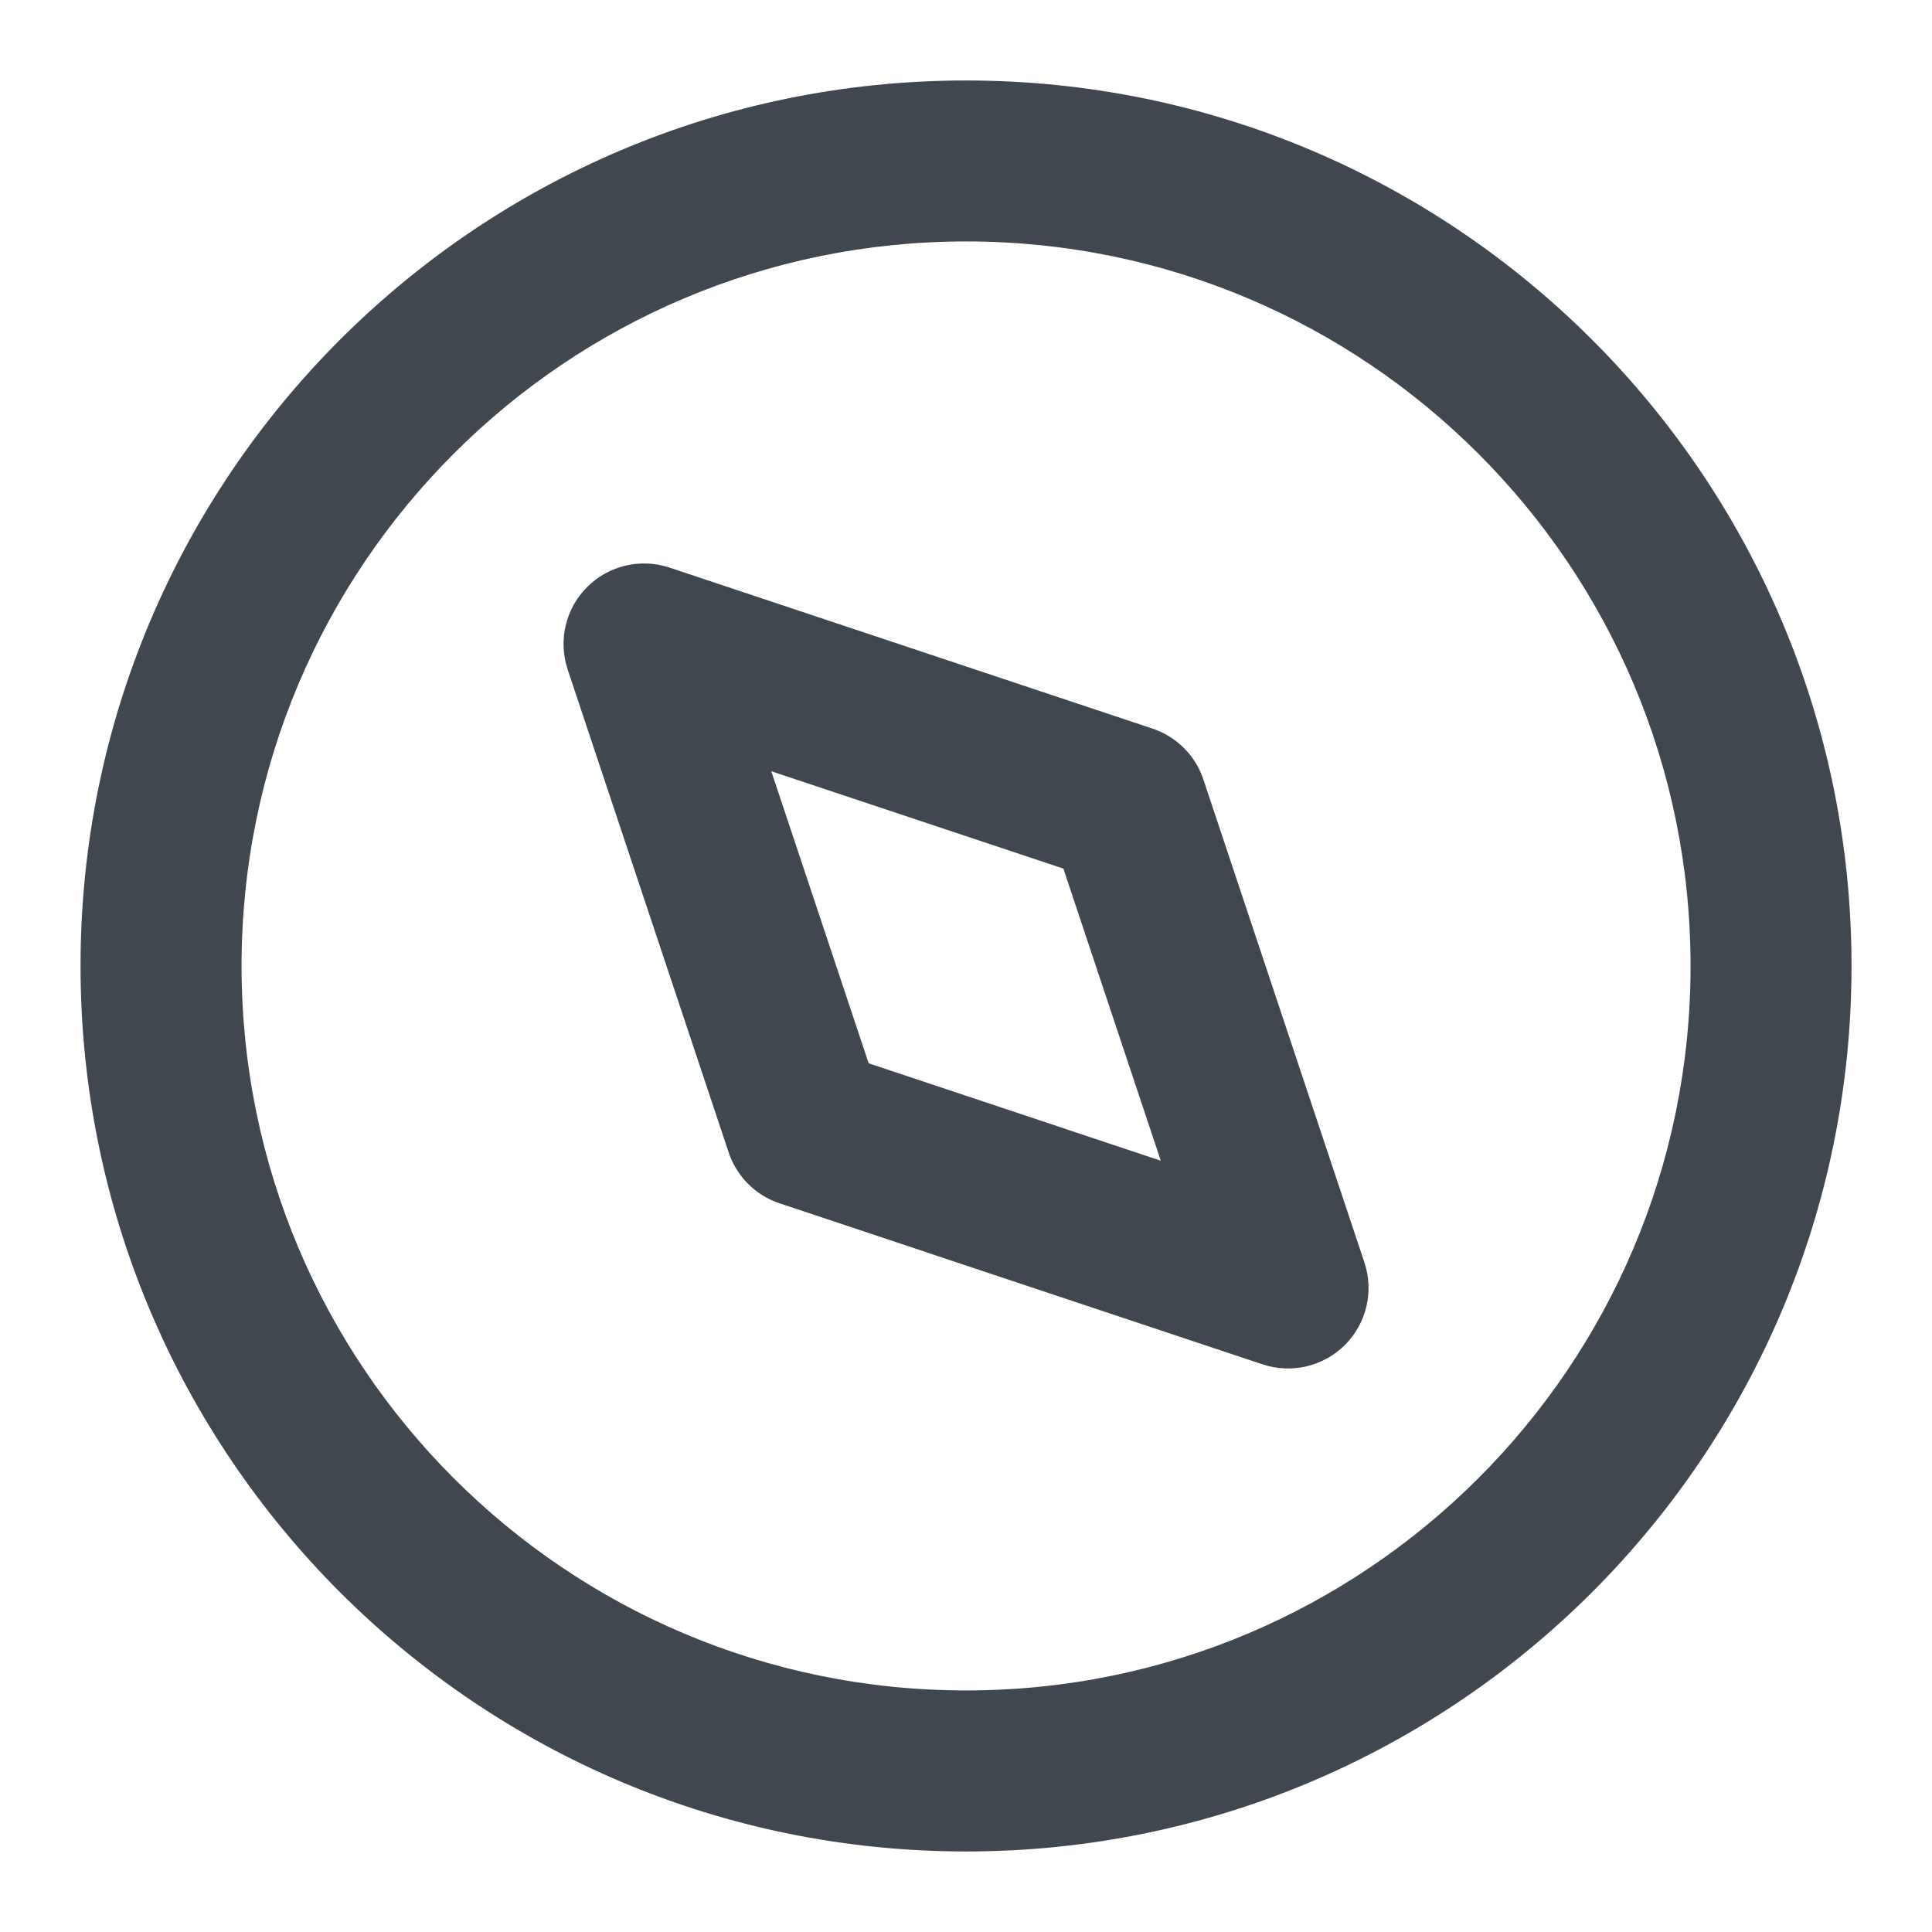
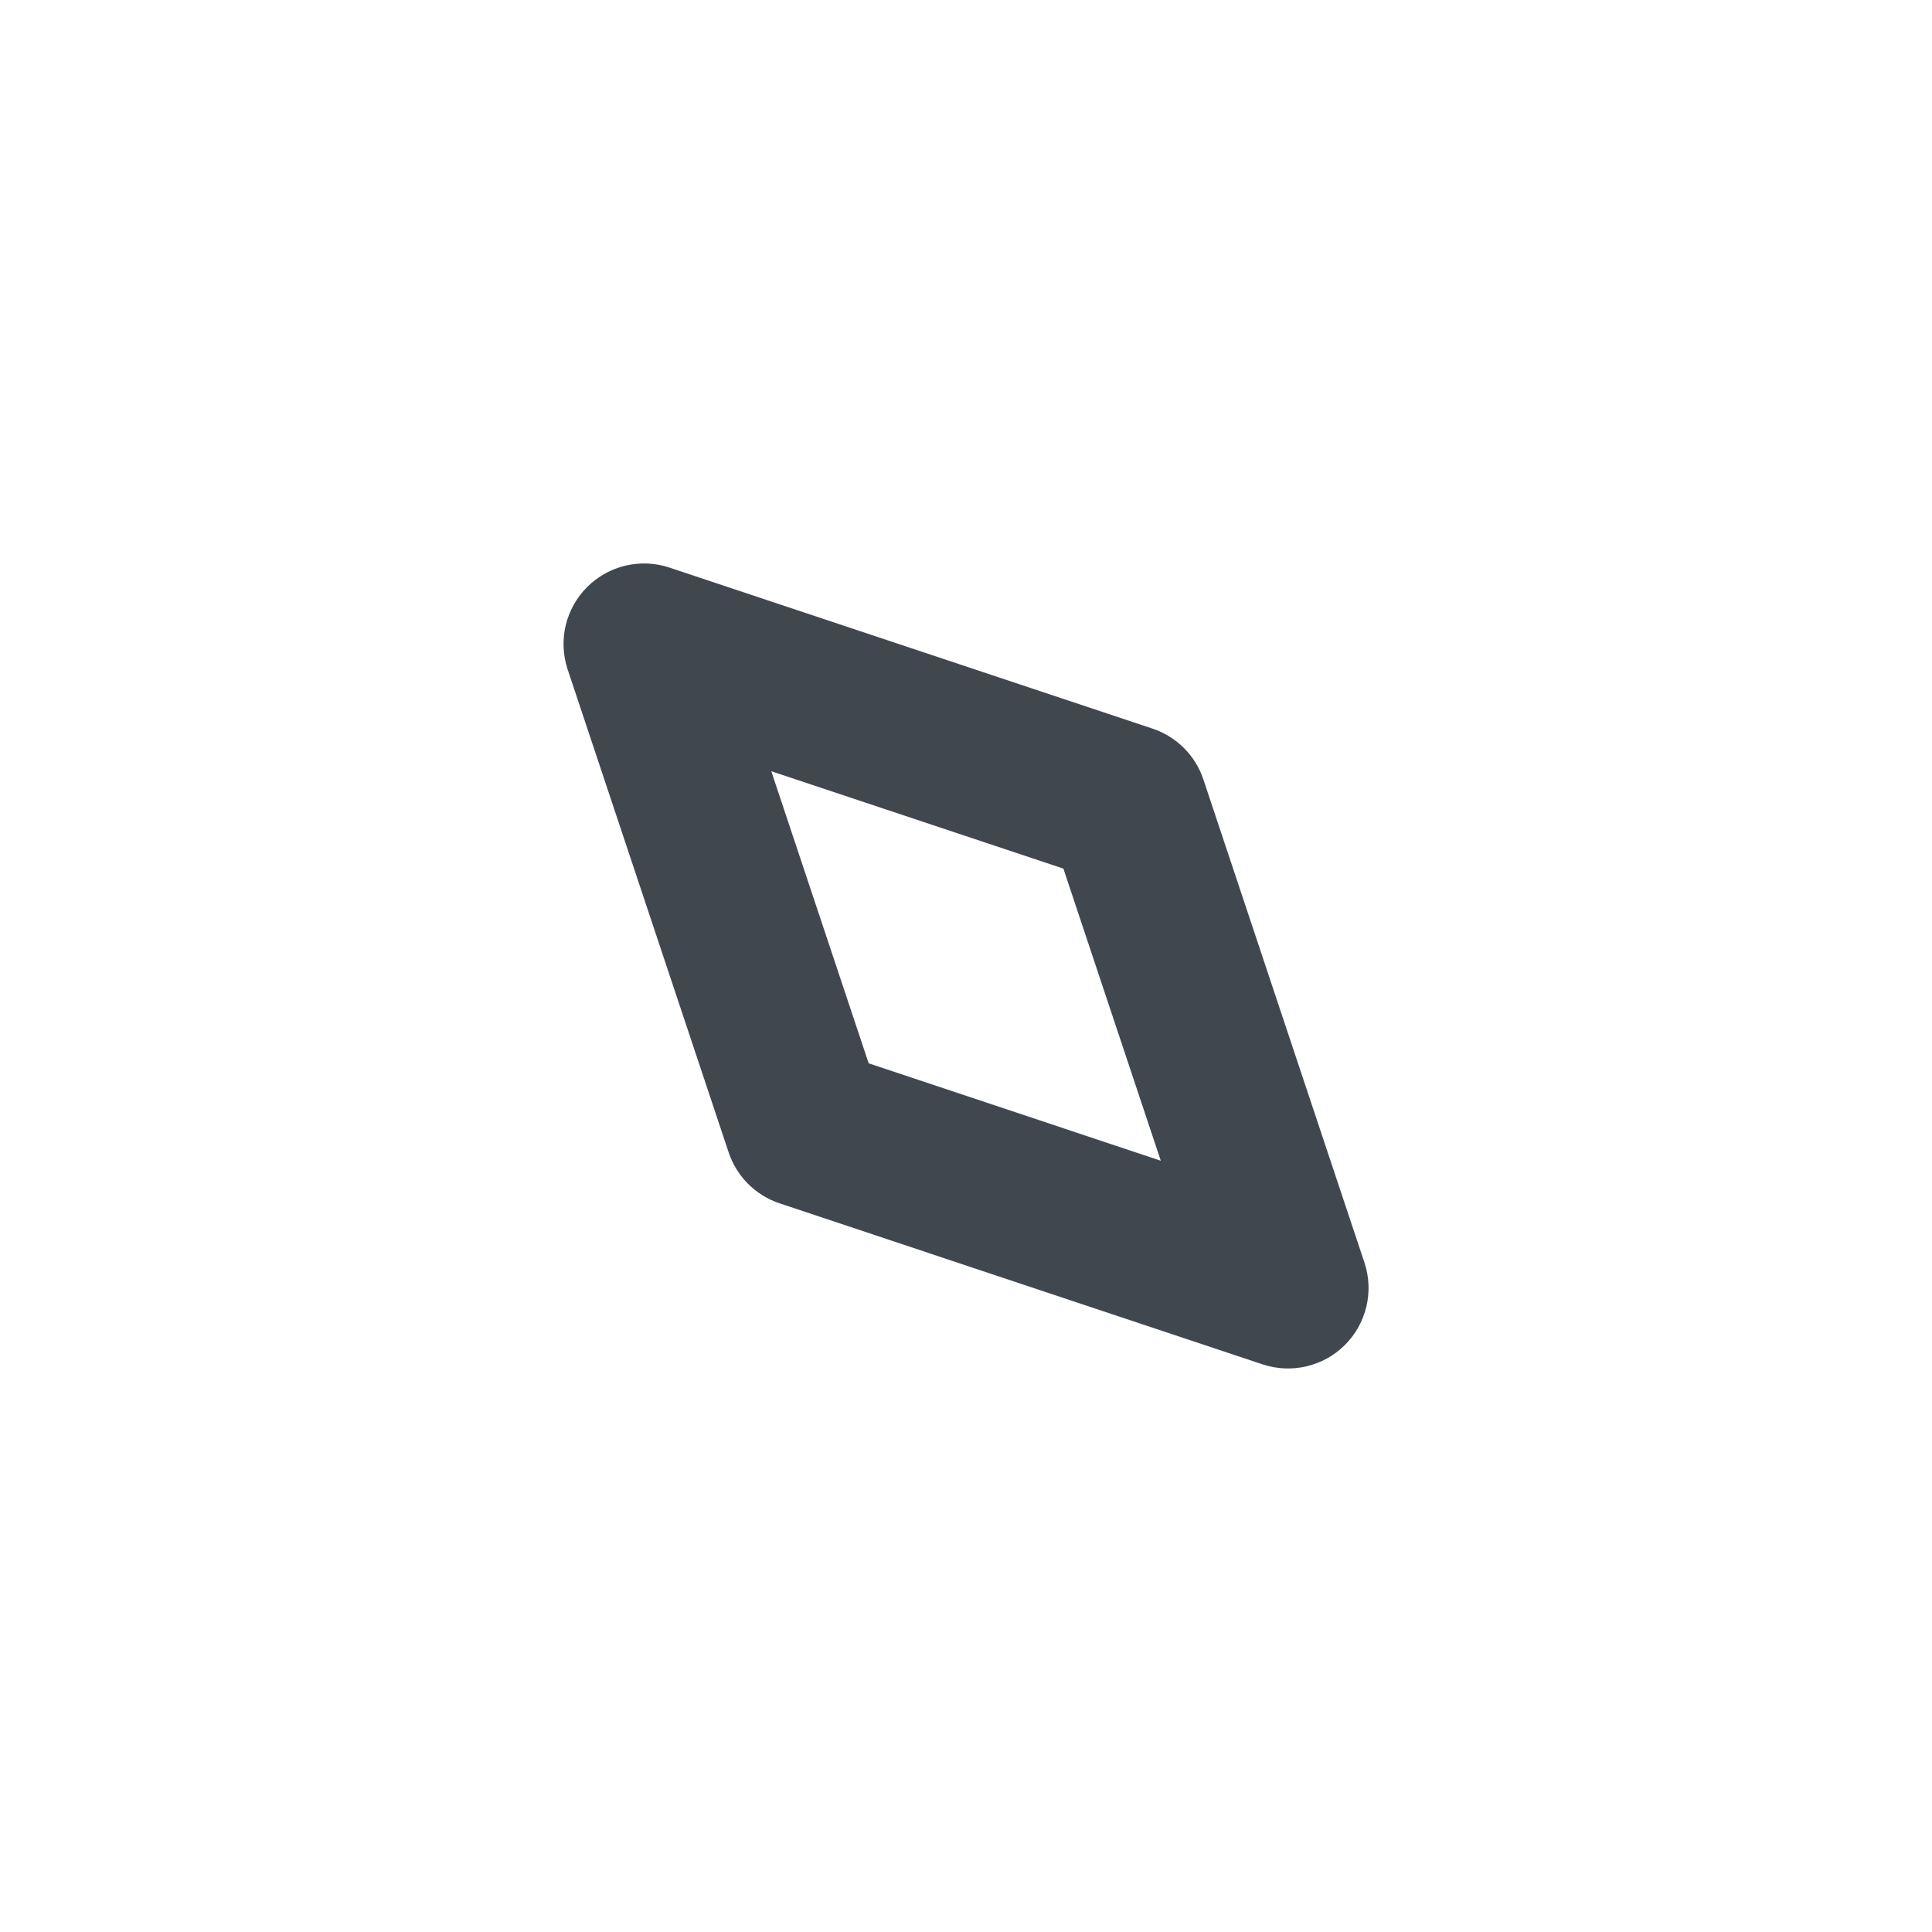
<svg xmlns="http://www.w3.org/2000/svg" width="32" height="32" viewBox="0 0 32 32" fill="none">
  <path fill-rule="evenodd" clip-rule="evenodd" d="M11.089 9.401C10.61 9.242 10.082 9.366 9.725 9.723C9.367 10.08 9.243 10.609 9.402 11.088L12.069 19.088C12.202 19.486 12.514 19.798 12.912 19.931L20.912 22.598C21.392 22.757 21.92 22.633 22.277 22.276C22.634 21.919 22.759 21.39 22.599 20.911L19.932 12.911C19.8 12.513 19.487 12.201 19.089 12.068L11.089 9.401ZM14.388 17.612L12.775 12.774L17.613 14.387L19.226 19.225L14.388 17.612Z" fill="#40474F" />
-   <path fill-rule="evenodd" clip-rule="evenodd" d="M16.001 1.333C7.9 1.333 1.334 7.899 1.334 15.999C1.334 24.1 7.9 30.666 16.001 30.666C24.101 30.666 30.667 24.1 30.667 15.999C30.667 7.899 24.101 1.333 16.001 1.333ZM4.001 15.999C4.001 9.372 9.373 3.999 16.001 3.999C22.628 3.999 28.001 9.372 28.001 15.999C28.001 22.627 22.628 27.999 16.001 27.999C9.373 27.999 4.001 22.627 4.001 15.999Z" fill="#40474F" />
</svg>